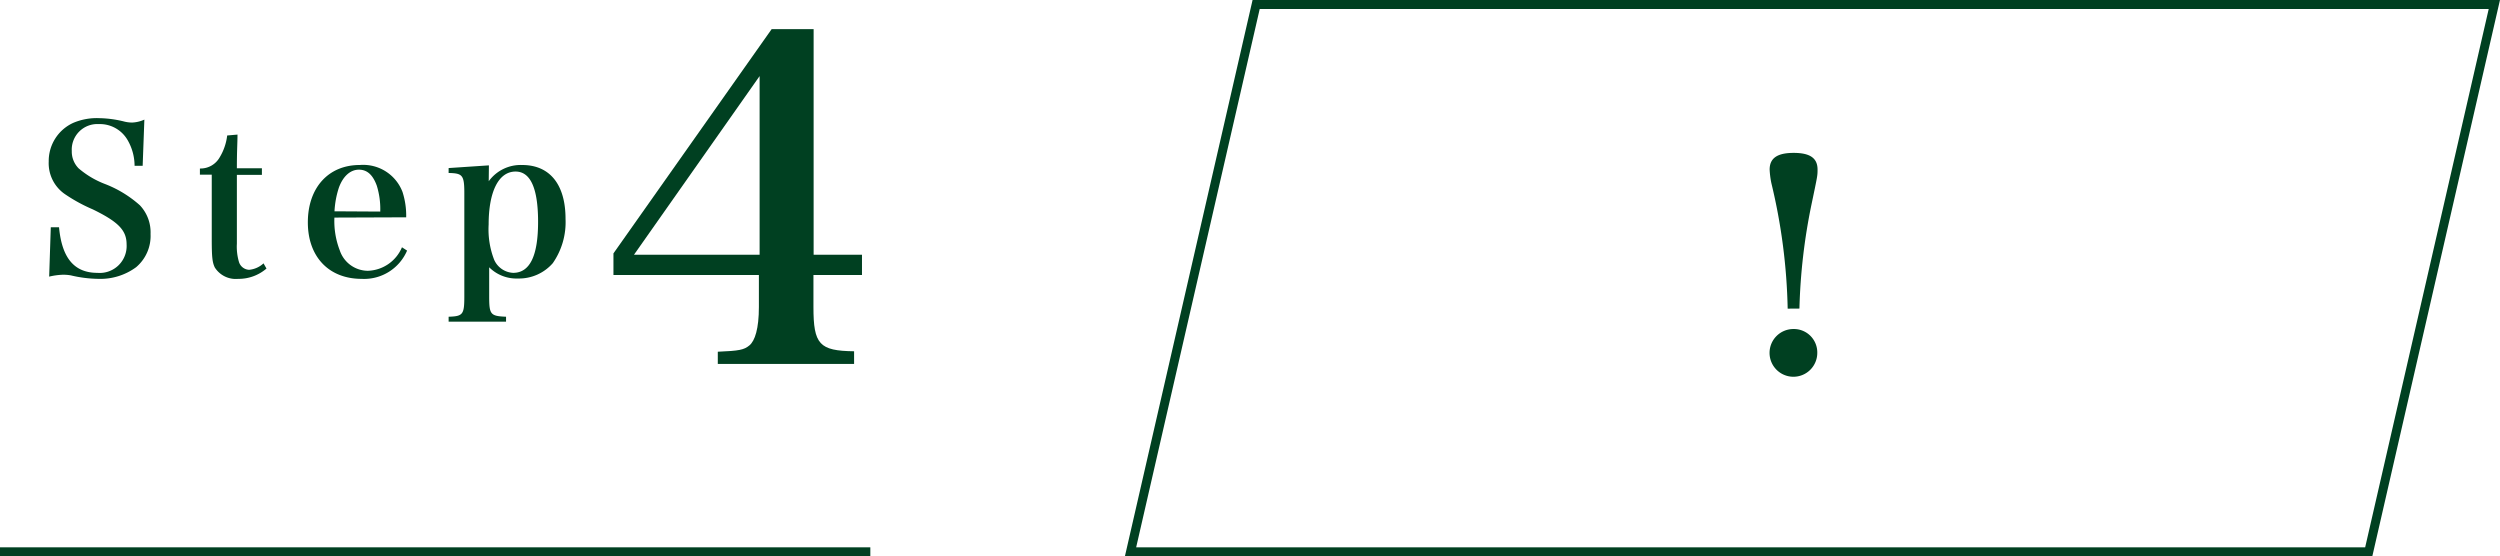
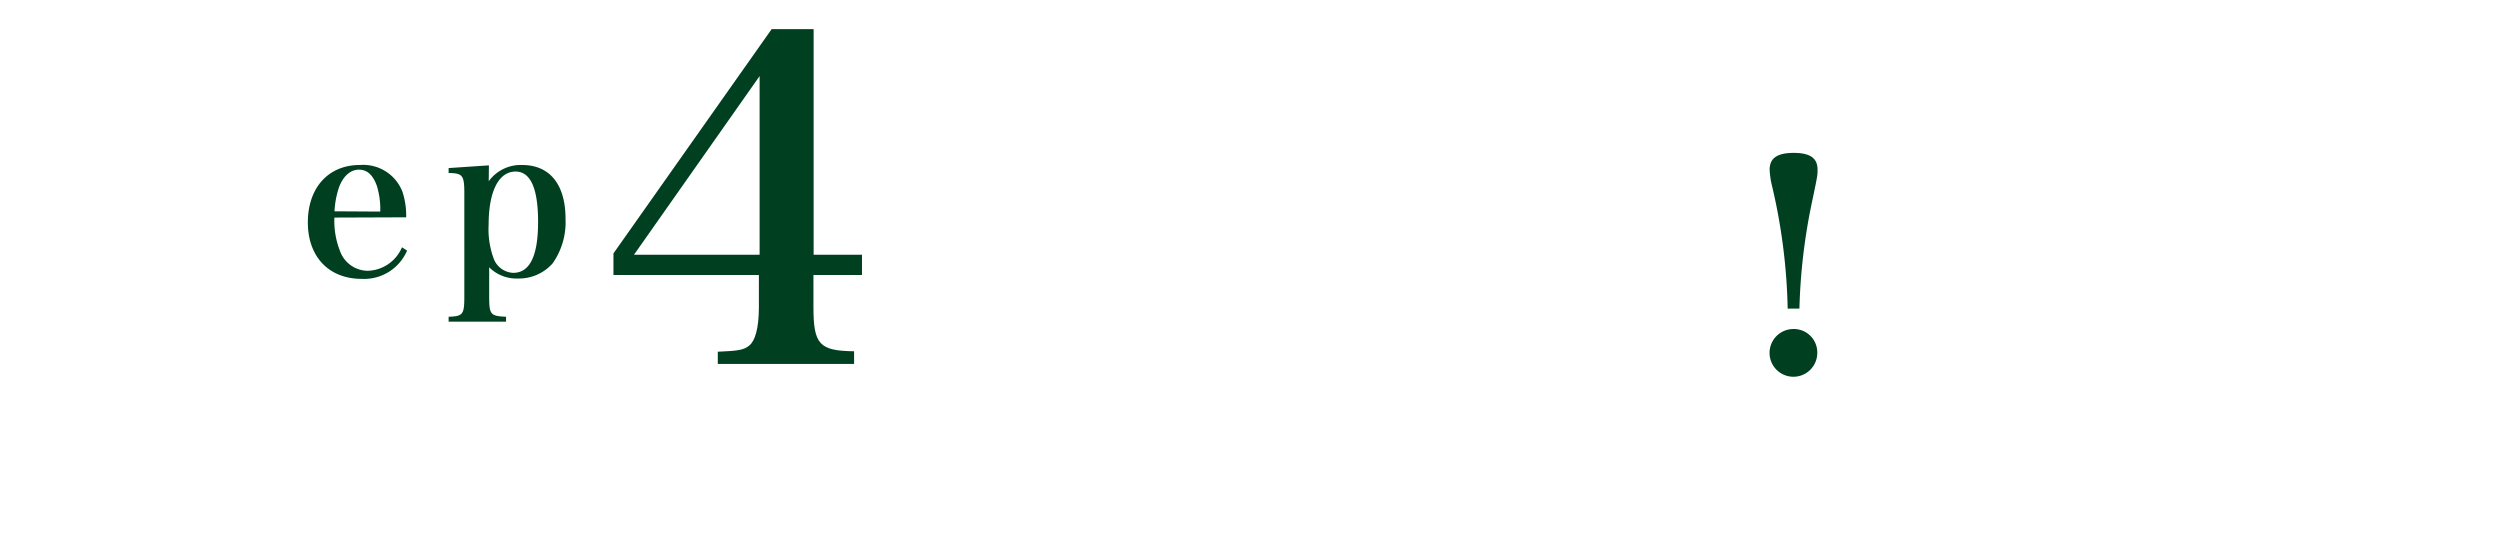
<svg xmlns="http://www.w3.org/2000/svg" id="レイヤー_1" data-name="レイヤー 1" viewBox="0 0 278.63 62">
  <defs>
    <style>.cls-1{fill:#004021;}.cls-2{fill:none;stroke:#004021;stroke-miterlimit:10;}</style>
  </defs>
  <title>howto-step4</title>
-   <path class="cls-1" d="M5.66,25.33h.92c.32,3.45,1.71,5.08,4.28,5.08a3,3,0,0,0,3.25-3.17c0-1.56-.9-2.51-3.78-3.91a18.11,18.11,0,0,1-3-1.63A4.18,4.18,0,0,1,5.43,18a4.67,4.67,0,0,1,2.72-4.3,6.7,6.7,0,0,1,2.94-.53,12.23,12.23,0,0,1,2.81.39,3.78,3.78,0,0,0,.81.1,3.65,3.65,0,0,0,1.38-.33l-.19,5.15H15a5.76,5.76,0,0,0-.78-2.87A3.57,3.57,0,0,0,11,13.83a2.85,2.85,0,0,0-3,3,2.66,2.66,0,0,0,.76,1.93,10,10,0,0,0,3,1.77,12.7,12.7,0,0,1,3.83,2.35,4.39,4.39,0,0,1,1.19,3.2,4.56,4.56,0,0,1-1.61,3.7A6.71,6.71,0,0,1,11,31.08a14,14,0,0,1-3.11-.39A4.94,4.94,0,0,0,7,30.62a7.61,7.61,0,0,0-1.52.21Z" />
-   <path class="cls-1" d="M26.4,27.15a6.06,6.06,0,0,0,.24,2.07,1.24,1.24,0,0,0,1.12.85,2.72,2.72,0,0,0,1.61-.72l.33.58a4.76,4.76,0,0,1-3.16,1.15,2.77,2.77,0,0,1-2.6-1.27c-.27-.57-.34-1.12-.34-3.17V19.47H22.28v-.69a2.45,2.45,0,0,0,2.19-1.22,6.07,6.07,0,0,0,.85-2.46L26.47,15c0,.95-.07,1.66-.07,3.75h2.79v.74H26.4Z" />
  <path class="cls-1" d="M37.27,24.25a9.05,9.05,0,0,0,.6,3.66A3.32,3.32,0,0,0,41,30.18a4.27,4.27,0,0,0,3.8-2.62l.57.37a5.21,5.21,0,0,1-5.06,3.15c-3.66,0-6-2.46-6-6.3s2.28-6.39,5.78-6.39a4.69,4.69,0,0,1,4.77,3,8.62,8.62,0,0,1,.41,2.83Zm5.11-.67A8.85,8.85,0,0,0,42,20.71c-.44-1.22-1.08-1.8-2-1.8s-1.75.69-2.23,2a10.11,10.11,0,0,0-.49,2.64Z" />
  <path class="cls-1" d="M54.47,20.2a4.4,4.4,0,0,1,3.73-1.81c3.08,0,4.83,2.18,4.83,6a8,8,0,0,1-1.42,4.94,5,5,0,0,1-3.89,1.71,4.3,4.3,0,0,1-3.2-1.25V33c0,2.05.13,2.23,1.88,2.3v.55H50v-.55c1.61-.05,1.75-.25,1.75-2.3V21.51c0-2-.21-2.2-1.75-2.23v-.55l4.49-.3Zm.6,8.74a2.44,2.44,0,0,0,2.12,1.47c1.86,0,2.78-1.88,2.78-5.68s-.87-5.61-2.51-5.61c-1.89,0-3,2.23-3,5.91A9.39,9.39,0,0,0,55.07,28.94Z" />
  <path class="cls-1" d="M90.66,34.22c0,4.17.66,4.88,4.53,4.93v1.41H80V39.2c2.37-.1,2.92-.2,3.53-.71s1.05-1.86,1.05-4.27V30.65H68.37V28.24L86,3.25h4.68V28.39h5.39v2.26H90.66Zm-6-25.74-14,19.91h14Z" />
-   <line class="cls-2" y1="61.5" x2="97" y2="61.5" />
  <path class="cls-1" d="M199.24,34.4a65,65,0,0,0-1.82-14,9.58,9.58,0,0,1-.19-1.5c0-1.28.86-1.86,2.68-1.86s2.66.58,2.66,1.86c0,.67,0,.67-.67,3.86a65.1,65.1,0,0,0-1.35,11.63Zm3.3,4.92a2.66,2.66,0,1,1-2.66-2.65A2.61,2.61,0,0,1,202.54,39.32Z" />
-   <polygon class="cls-2" points="264 61.5 126 61.5 140 0.5 278 0.5 264 61.5" />
</svg>